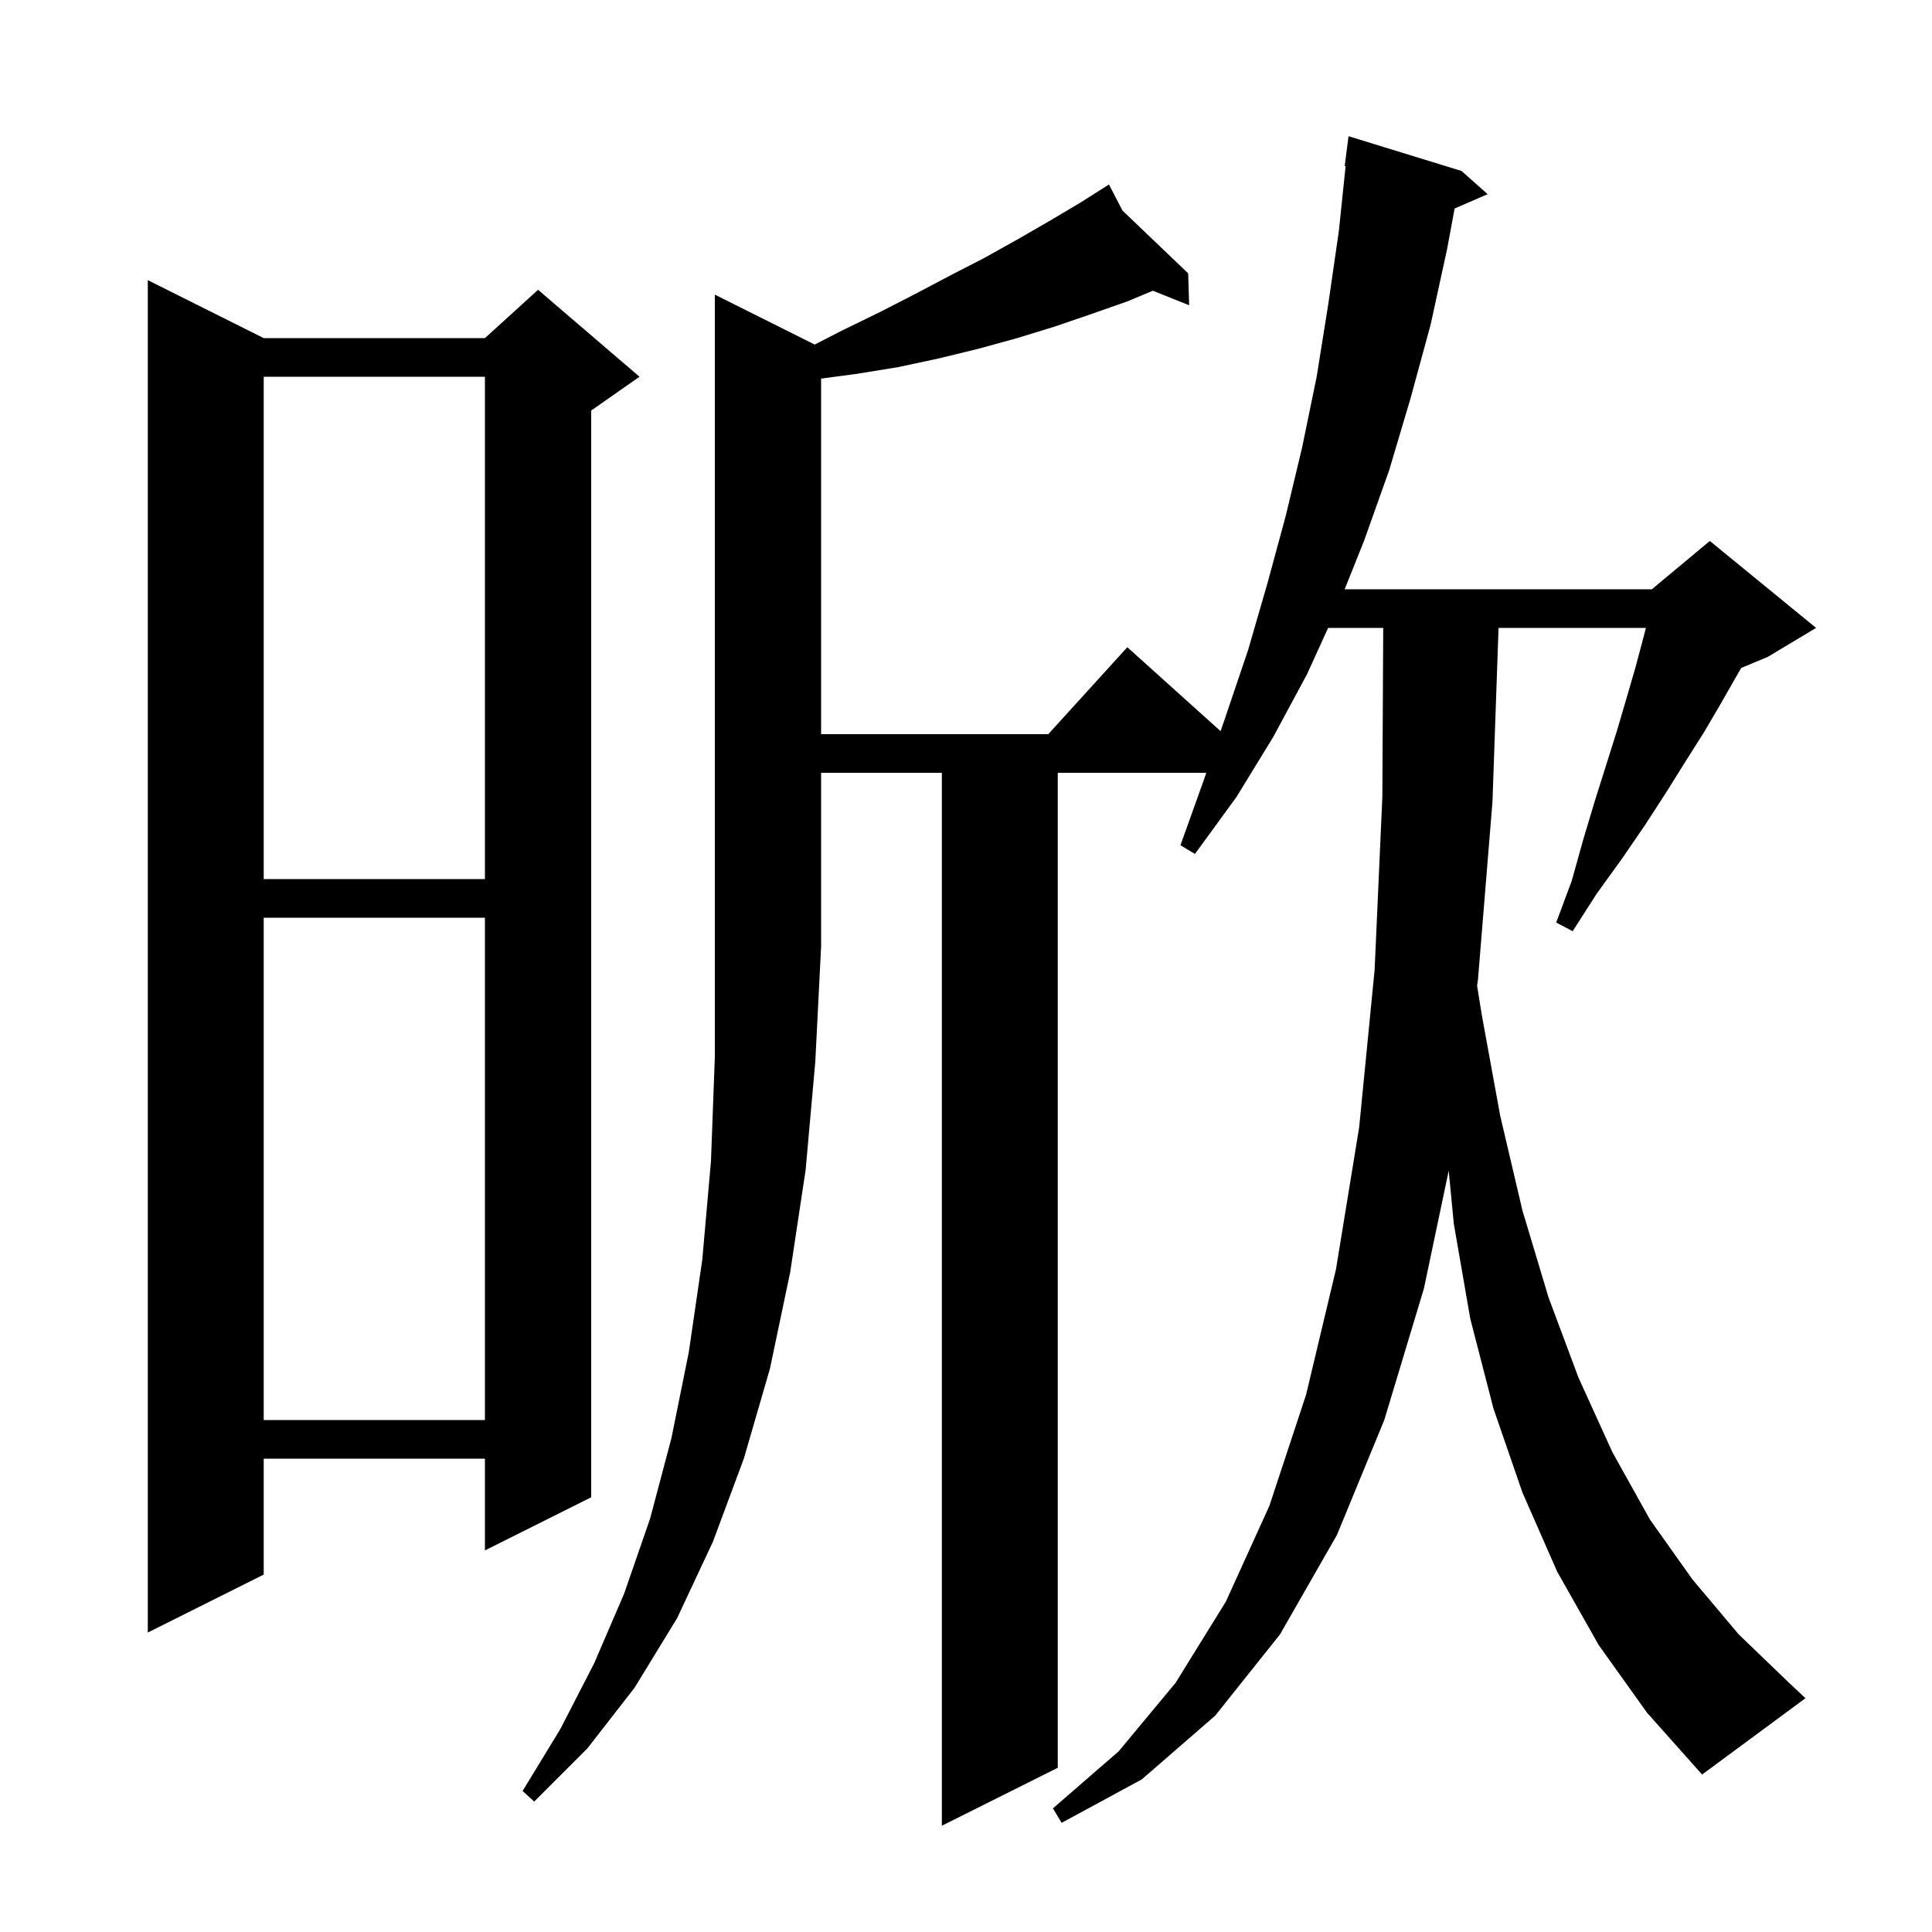
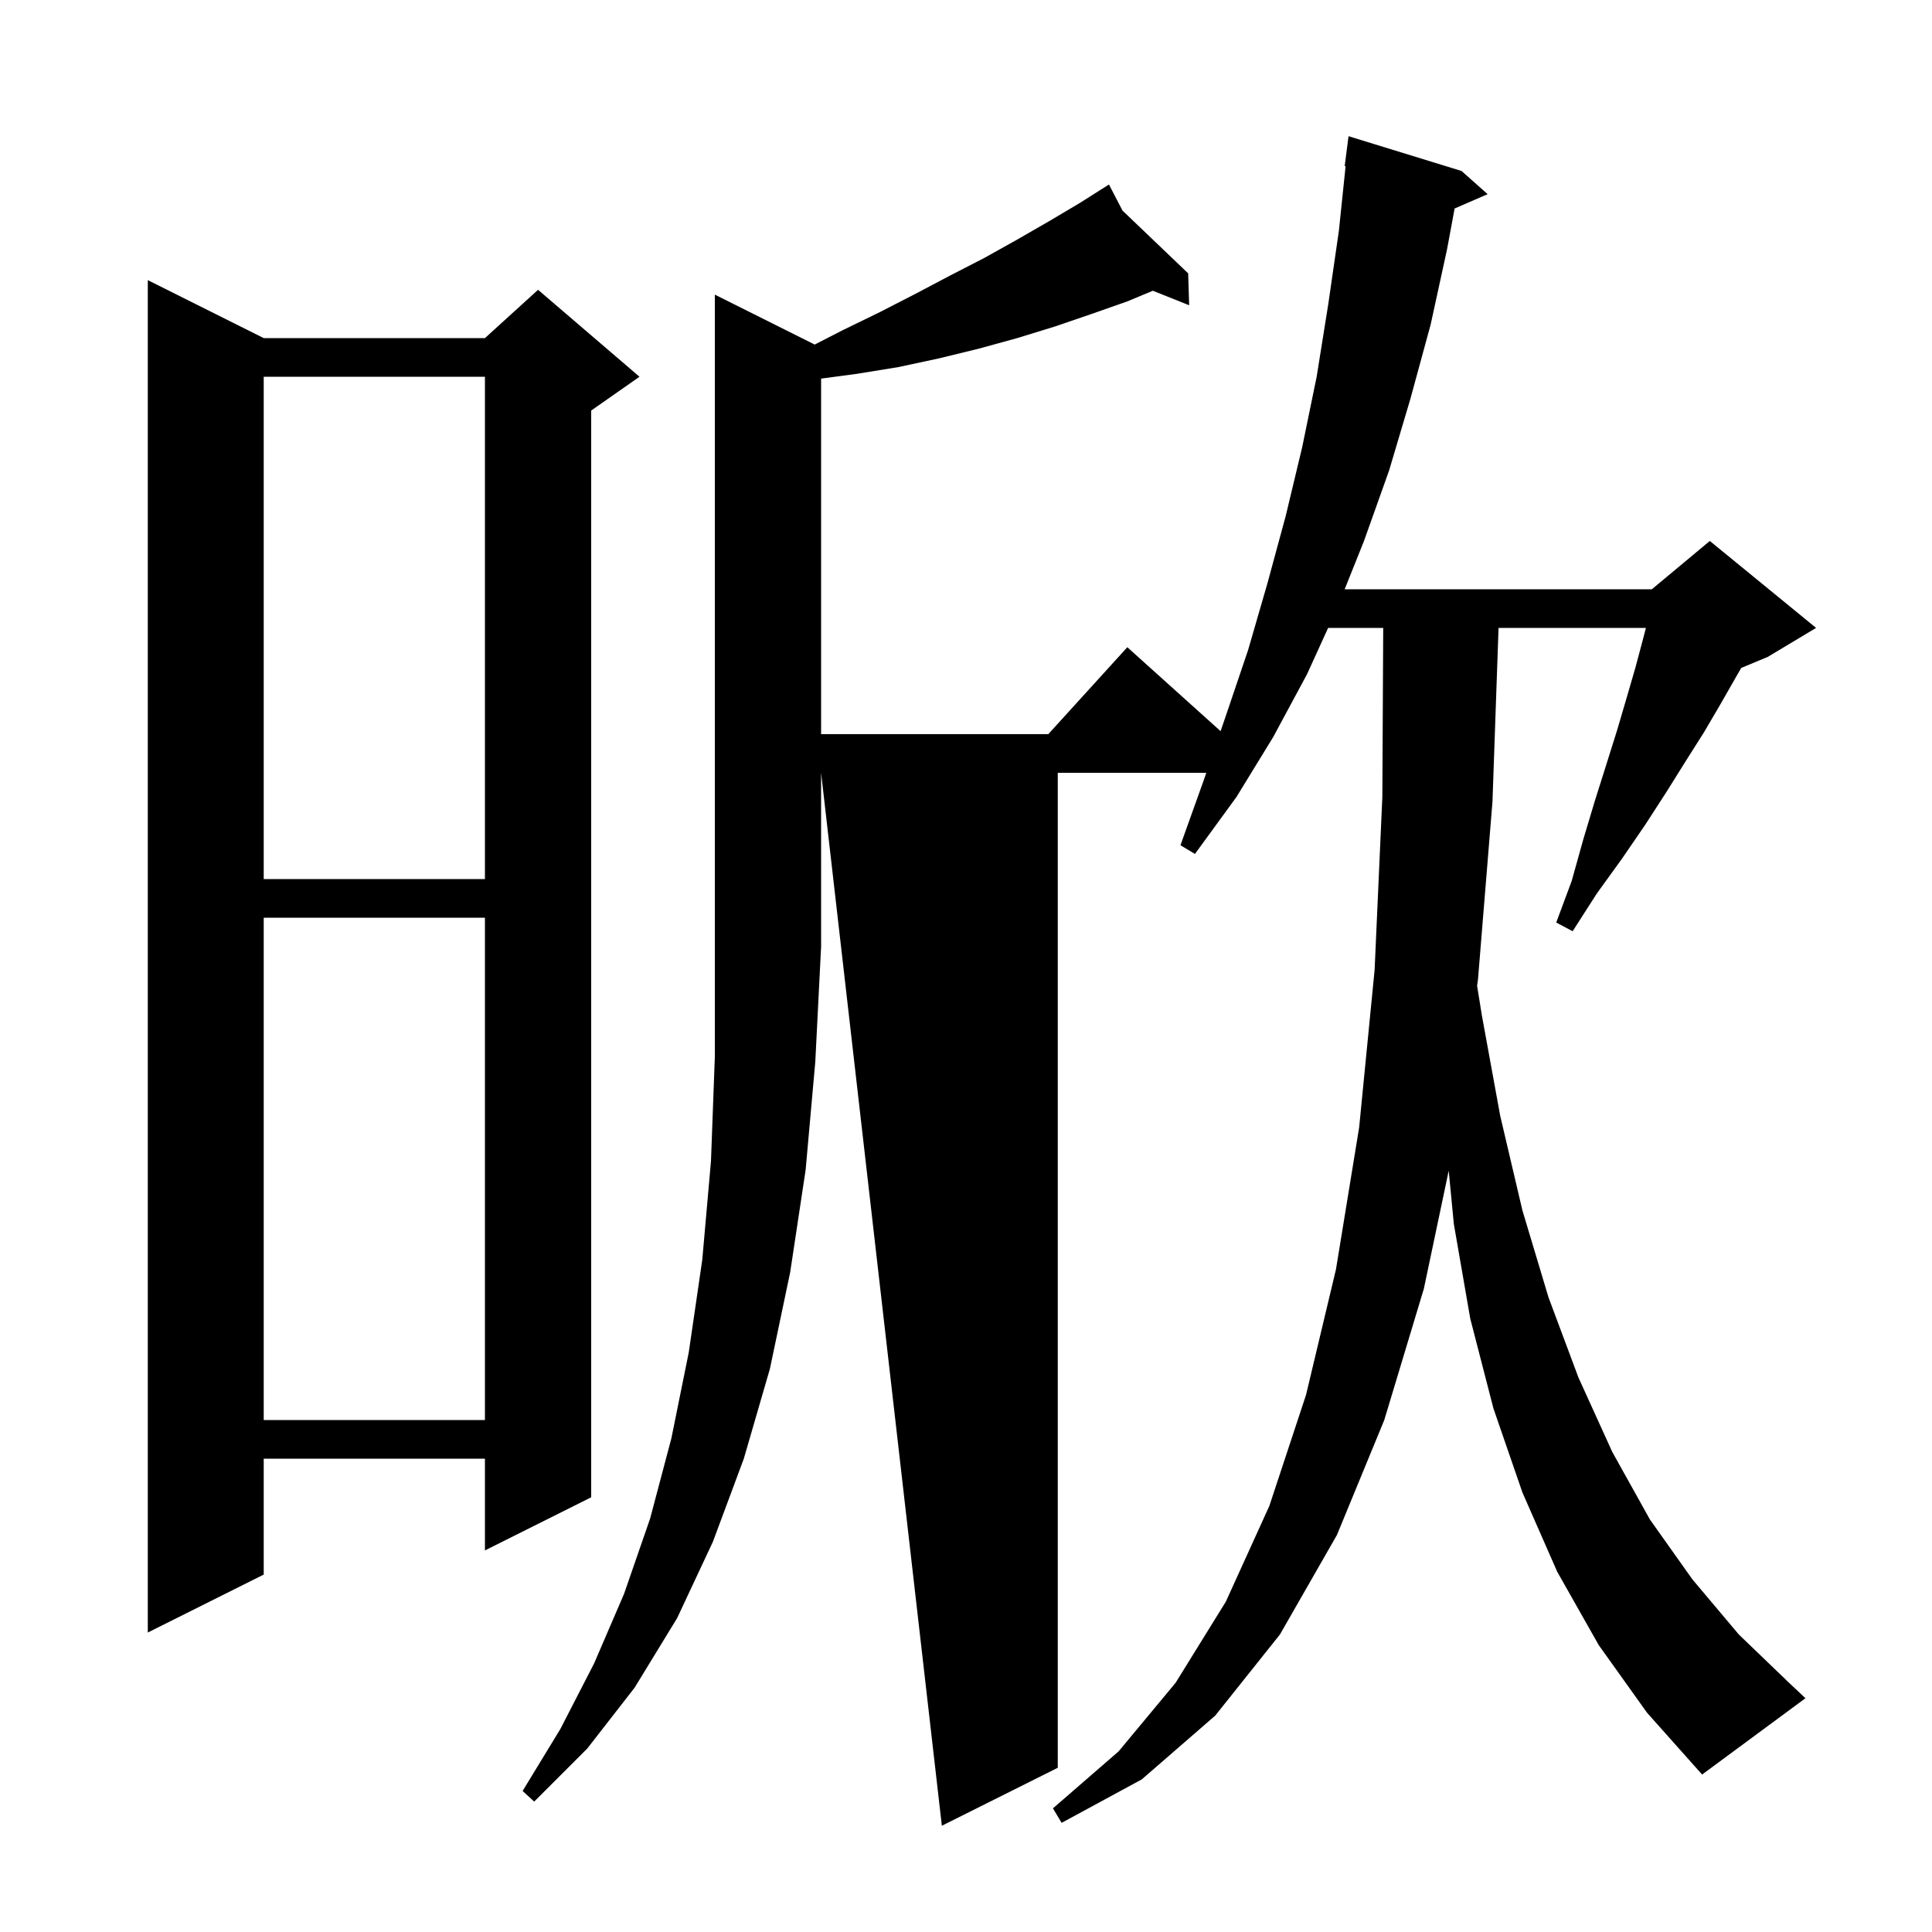
<svg xmlns="http://www.w3.org/2000/svg" version="1.1" baseProfile="full" viewBox="0 0 200 200" width="200" height="200">
  <g fill="currentColor">
-     <path d="M 84.337 35.668 L 87.2 34.2 L 91.1 32.3 L 94.8 30.4 L 98.4 28.5 L 101.9 26.7 L 105.3 24.8 L 108.6 22.9 L 111.8 21.0 L 113.932 19.65 L 113.9 19.6 L 113.944 19.642 L 114.8 19.1 L 116.201 21.8 L 123.0 28.3 L 123.1 31.6 L 119.345 30.098 L 116.7 31.2 L 113.0 32.5 L 109.2 33.8 L 105.3 35.0 L 101.3 36.1 L 97.2 37.1 L 93.0 38.0 L 88.7 38.7 L 85.0 39.193 L 85.0 76.0 L 108.518 76.0 L 116.7 67.0 L 126.355 75.689 L 126.9 74.1 L 129.2 67.3 L 131.2 60.4 L 133.1 53.4 L 134.8 46.3 L 136.3 39.0 L 137.5 31.5 L 138.6 23.9 L 139.296 17.204 L 139.2 17.2 L 139.6 14.1 L 151.3 17.7 L 154.0 20.1 L 150.581 21.584 L 149.8 25.8 L 148.1 33.6 L 146.0 41.3 L 143.8 48.7 L 141.2 56.0 L 139.2 61.0 L 171.0 61.0 L 177.0 56.0 L 188.0 65.0 L 183.0 68.0 L 180.251 69.146 L 179.7 70.1 L 178.1 72.9 L 176.4 75.8 L 174.5 78.8 L 172.5 82.0 L 170.3 85.4 L 167.9 88.9 L 165.3 92.5 L 162.8 96.4 L 161.1 95.5 L 162.7 91.2 L 163.9 86.9 L 165.1 82.9 L 166.3 79.1 L 167.4 75.6 L 168.4 72.2 L 169.3 69.1 L 170.1 66.1 L 170.385 65.0 L 155.13 65.0 L 154.5 83.0 L 153.0 101.4 L 152.908 102.041 L 153.4 105.1 L 155.3 115.5 L 157.6 125.3 L 160.3 134.3 L 163.4 142.6 L 166.9 150.3 L 170.8 157.3 L 175.2 163.5 L 180.0 169.2 L 185.2 174.2 L 186.9 175.8 L 176.2 183.7 L 170.5 177.3 L 165.5 170.3 L 161.2 162.7 L 157.6 154.5 L 154.6 145.8 L 152.2 136.5 L 150.5 126.7 L 149.97 121.191 L 147.4 133.4 L 143.3 147.0 L 138.4 158.9 L 132.5 169.2 L 125.8 177.6 L 118.2 184.2 L 109.9 188.7 L 109.0 187.2 L 115.8 181.3 L 121.7 174.2 L 126.9 165.8 L 131.4 155.9 L 135.2 144.4 L 138.3 131.4 L 140.7 116.7 L 142.3 100.4 L 143.1 82.5 L 143.19 65.0 L 137.488 65.0 L 135.3 69.8 L 131.8 76.3 L 128.0 82.5 L 123.7 88.4 L 122.2 87.5 L 124.6 80.8 L 124.875 80.0 L 109.5 80.0 L 109.5 183.0 L 97.5 189.0 L 97.5 80.0 L 85.0 80.0 L 85.0 98.0 L 84.4 109.9 L 83.4 121.1 L 81.8 131.7 L 79.7 141.7 L 77.0 151.0 L 73.8 159.6 L 70.1 167.5 L 65.7 174.7 L 60.8 181.0 L 55.3 186.5 L 54.1 185.4 L 58.0 179.0 L 61.5 172.2 L 64.6 165.0 L 67.3 157.2 L 69.5 148.9 L 71.3 140.0 L 72.7 130.4 L 73.6 120.2 L 74.0 109.4 L 74.0 30.5 Z M 27.3 35.0 L 50.2 35.0 L 55.7 30.0 L 66.2 39.0 L 61.2 42.5 L 61.2 155.0 L 50.2 160.5 L 50.2 151.0 L 27.3 151.0 L 27.3 163.0 L 15.3 169.0 L 15.3 29.0 Z M 27.3 95.0 L 27.3 147.0 L 50.2 147.0 L 50.2 95.0 Z M 27.3 39.0 L 27.3 91.0 L 50.2 91.0 L 50.2 39.0 Z " />
+     <path d="M 84.337 35.668 L 87.2 34.2 L 91.1 32.3 L 94.8 30.4 L 98.4 28.5 L 101.9 26.7 L 105.3 24.8 L 108.6 22.9 L 111.8 21.0 L 113.932 19.65 L 113.9 19.6 L 113.944 19.642 L 114.8 19.1 L 116.201 21.8 L 123.0 28.3 L 123.1 31.6 L 119.345 30.098 L 116.7 31.2 L 113.0 32.5 L 109.2 33.8 L 105.3 35.0 L 101.3 36.1 L 97.2 37.1 L 93.0 38.0 L 88.7 38.7 L 85.0 39.193 L 85.0 76.0 L 108.518 76.0 L 116.7 67.0 L 126.355 75.689 L 126.9 74.1 L 129.2 67.3 L 131.2 60.4 L 133.1 53.4 L 134.8 46.3 L 136.3 39.0 L 137.5 31.5 L 138.6 23.9 L 139.296 17.204 L 139.2 17.2 L 139.6 14.1 L 151.3 17.7 L 154.0 20.1 L 150.581 21.584 L 149.8 25.8 L 148.1 33.6 L 146.0 41.3 L 143.8 48.7 L 141.2 56.0 L 139.2 61.0 L 171.0 61.0 L 177.0 56.0 L 188.0 65.0 L 183.0 68.0 L 180.251 69.146 L 179.7 70.1 L 178.1 72.9 L 176.4 75.8 L 174.5 78.8 L 172.5 82.0 L 170.3 85.4 L 167.9 88.9 L 165.3 92.5 L 162.8 96.4 L 161.1 95.5 L 162.7 91.2 L 163.9 86.9 L 165.1 82.9 L 166.3 79.1 L 167.4 75.6 L 168.4 72.2 L 169.3 69.1 L 170.1 66.1 L 170.385 65.0 L 155.13 65.0 L 154.5 83.0 L 153.0 101.4 L 152.908 102.041 L 153.4 105.1 L 155.3 115.5 L 157.6 125.3 L 160.3 134.3 L 163.4 142.6 L 166.9 150.3 L 170.8 157.3 L 175.2 163.5 L 180.0 169.2 L 185.2 174.2 L 186.9 175.8 L 176.2 183.7 L 170.5 177.3 L 165.5 170.3 L 161.2 162.7 L 157.6 154.5 L 154.6 145.8 L 152.2 136.5 L 150.5 126.7 L 149.97 121.191 L 147.4 133.4 L 143.3 147.0 L 138.4 158.9 L 132.5 169.2 L 125.8 177.6 L 118.2 184.2 L 109.9 188.7 L 109.0 187.2 L 115.8 181.3 L 121.7 174.2 L 126.9 165.8 L 131.4 155.9 L 135.2 144.4 L 138.3 131.4 L 140.7 116.7 L 142.3 100.4 L 143.1 82.5 L 143.19 65.0 L 137.488 65.0 L 135.3 69.8 L 131.8 76.3 L 128.0 82.5 L 123.7 88.4 L 122.2 87.5 L 124.6 80.8 L 124.875 80.0 L 109.5 80.0 L 109.5 183.0 L 97.5 189.0 L 85.0 80.0 L 85.0 98.0 L 84.4 109.9 L 83.4 121.1 L 81.8 131.7 L 79.7 141.7 L 77.0 151.0 L 73.8 159.6 L 70.1 167.5 L 65.7 174.7 L 60.8 181.0 L 55.3 186.5 L 54.1 185.4 L 58.0 179.0 L 61.5 172.2 L 64.6 165.0 L 67.3 157.2 L 69.5 148.9 L 71.3 140.0 L 72.7 130.4 L 73.6 120.2 L 74.0 109.4 L 74.0 30.5 Z M 27.3 35.0 L 50.2 35.0 L 55.7 30.0 L 66.2 39.0 L 61.2 42.5 L 61.2 155.0 L 50.2 160.5 L 50.2 151.0 L 27.3 151.0 L 27.3 163.0 L 15.3 169.0 L 15.3 29.0 Z M 27.3 95.0 L 27.3 147.0 L 50.2 147.0 L 50.2 95.0 Z M 27.3 39.0 L 27.3 91.0 L 50.2 91.0 L 50.2 39.0 Z " />
  </g>
</svg>